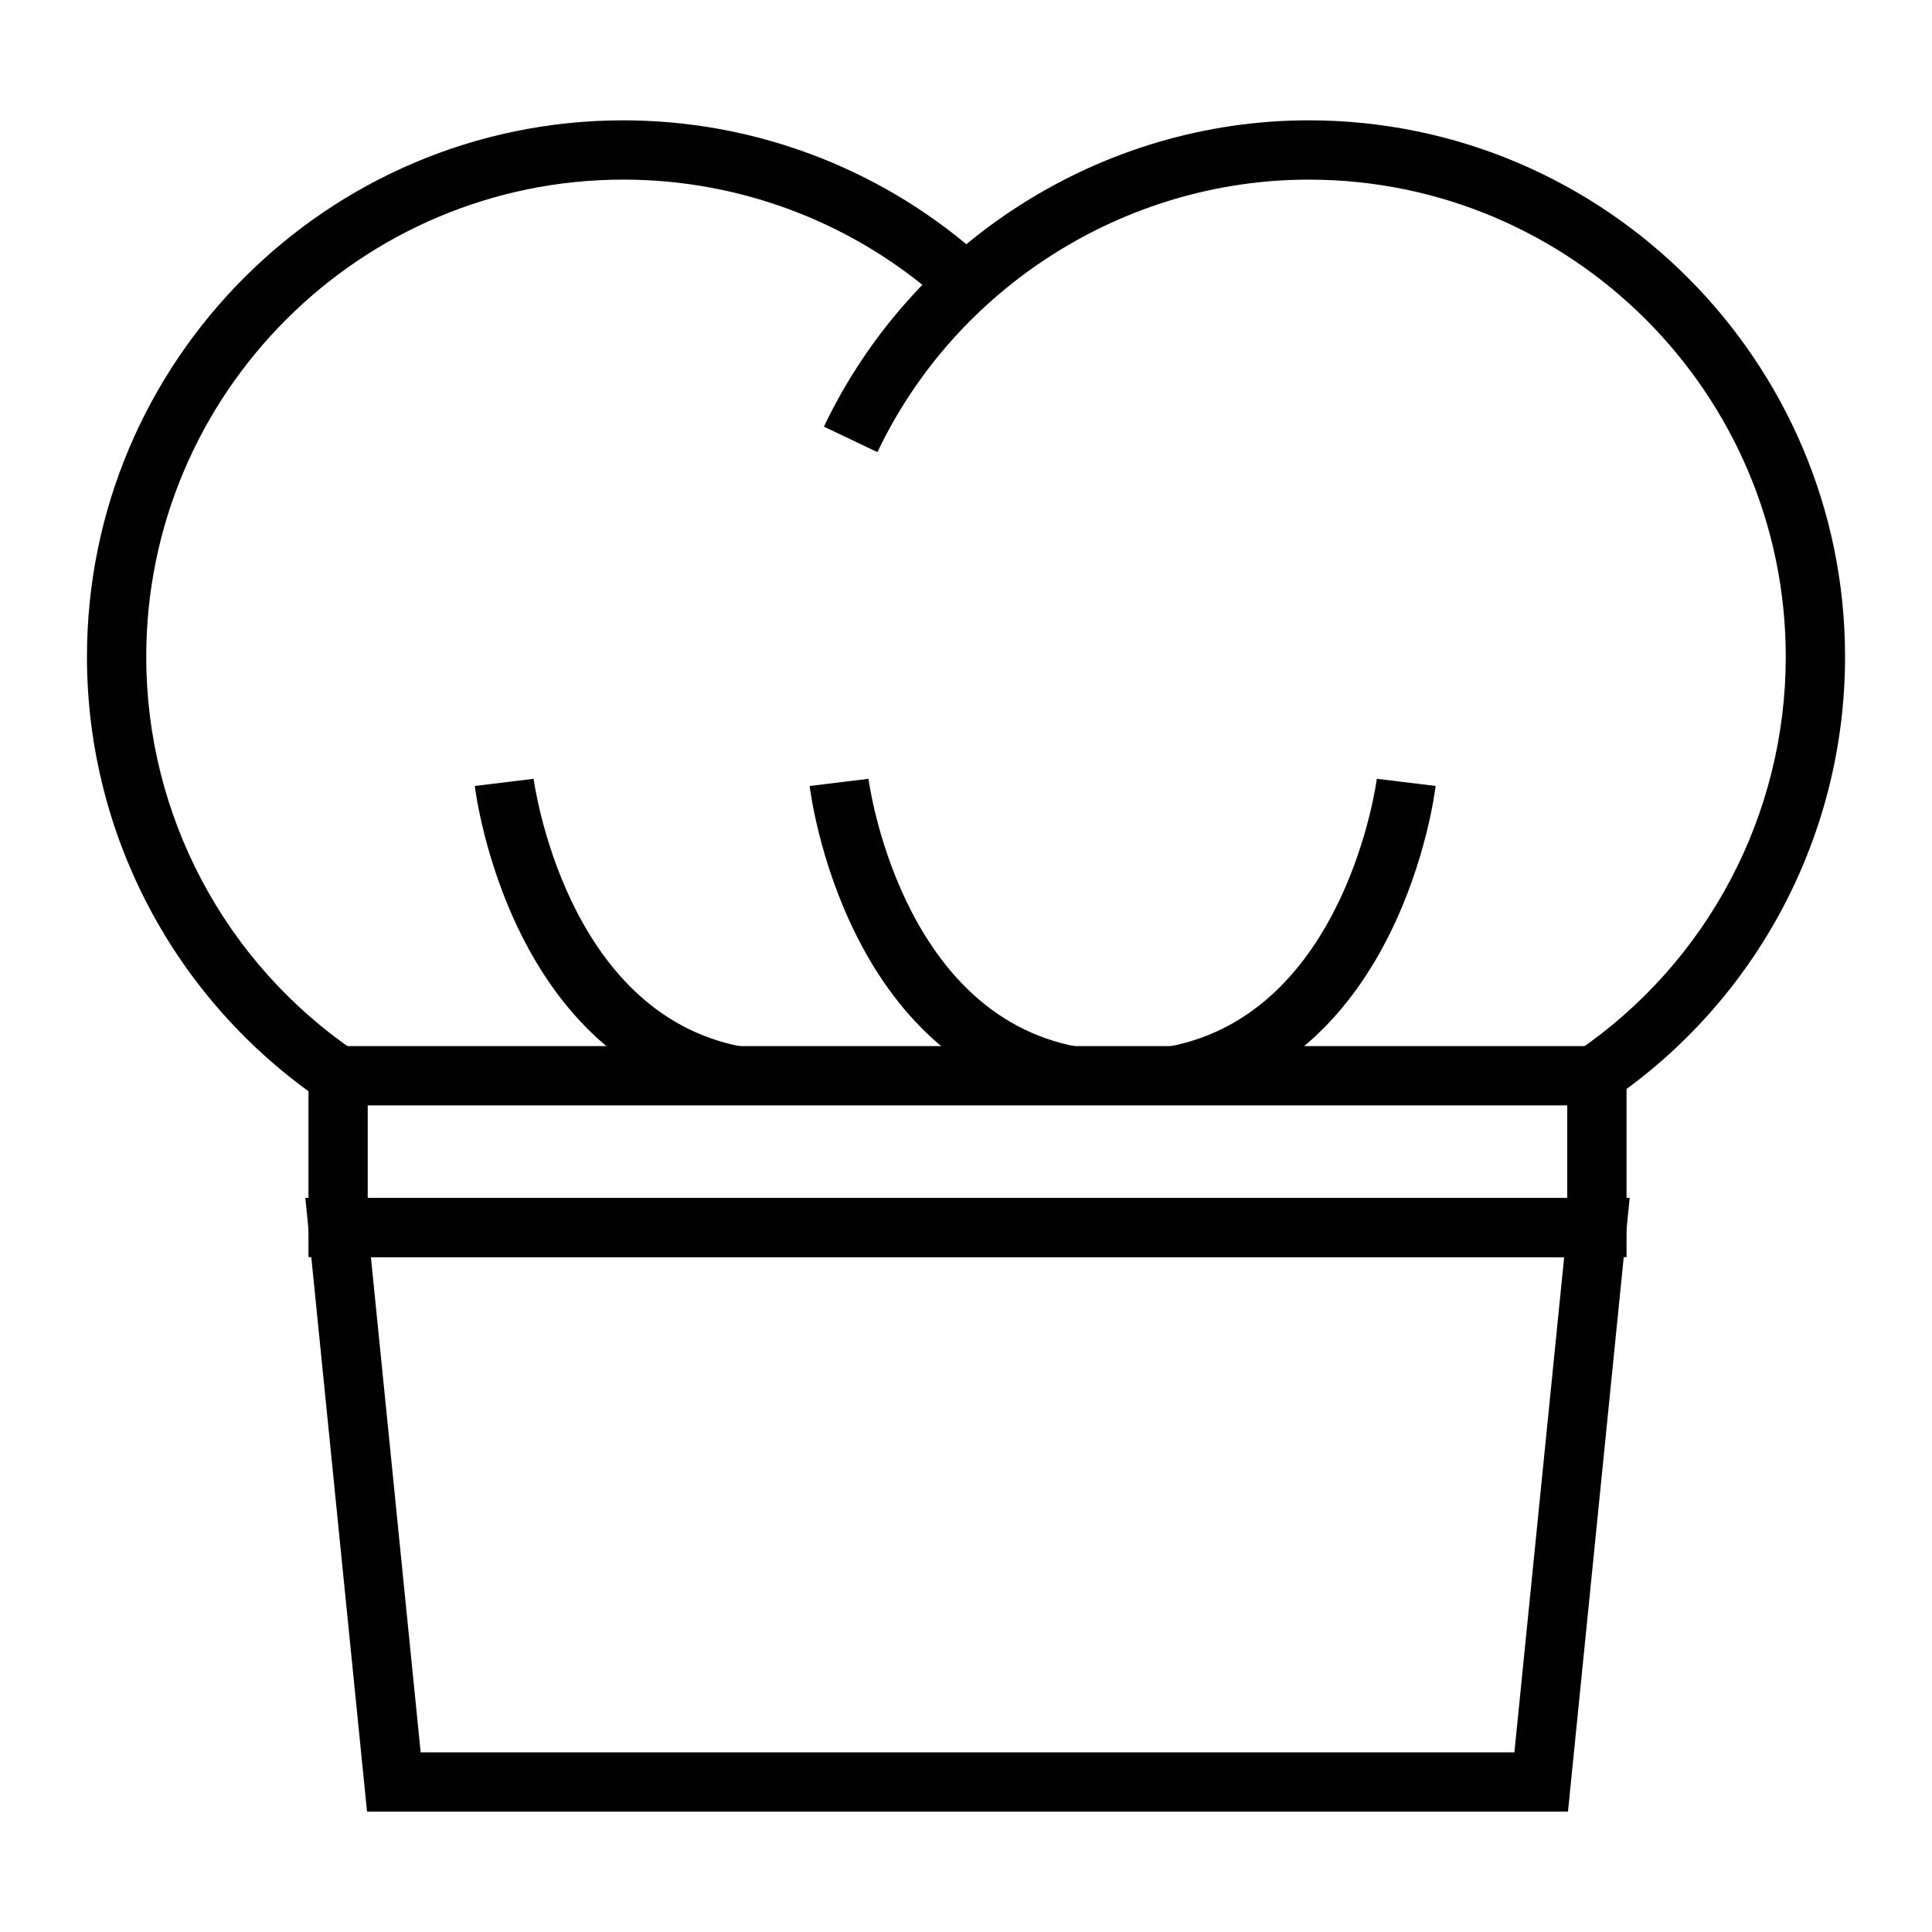
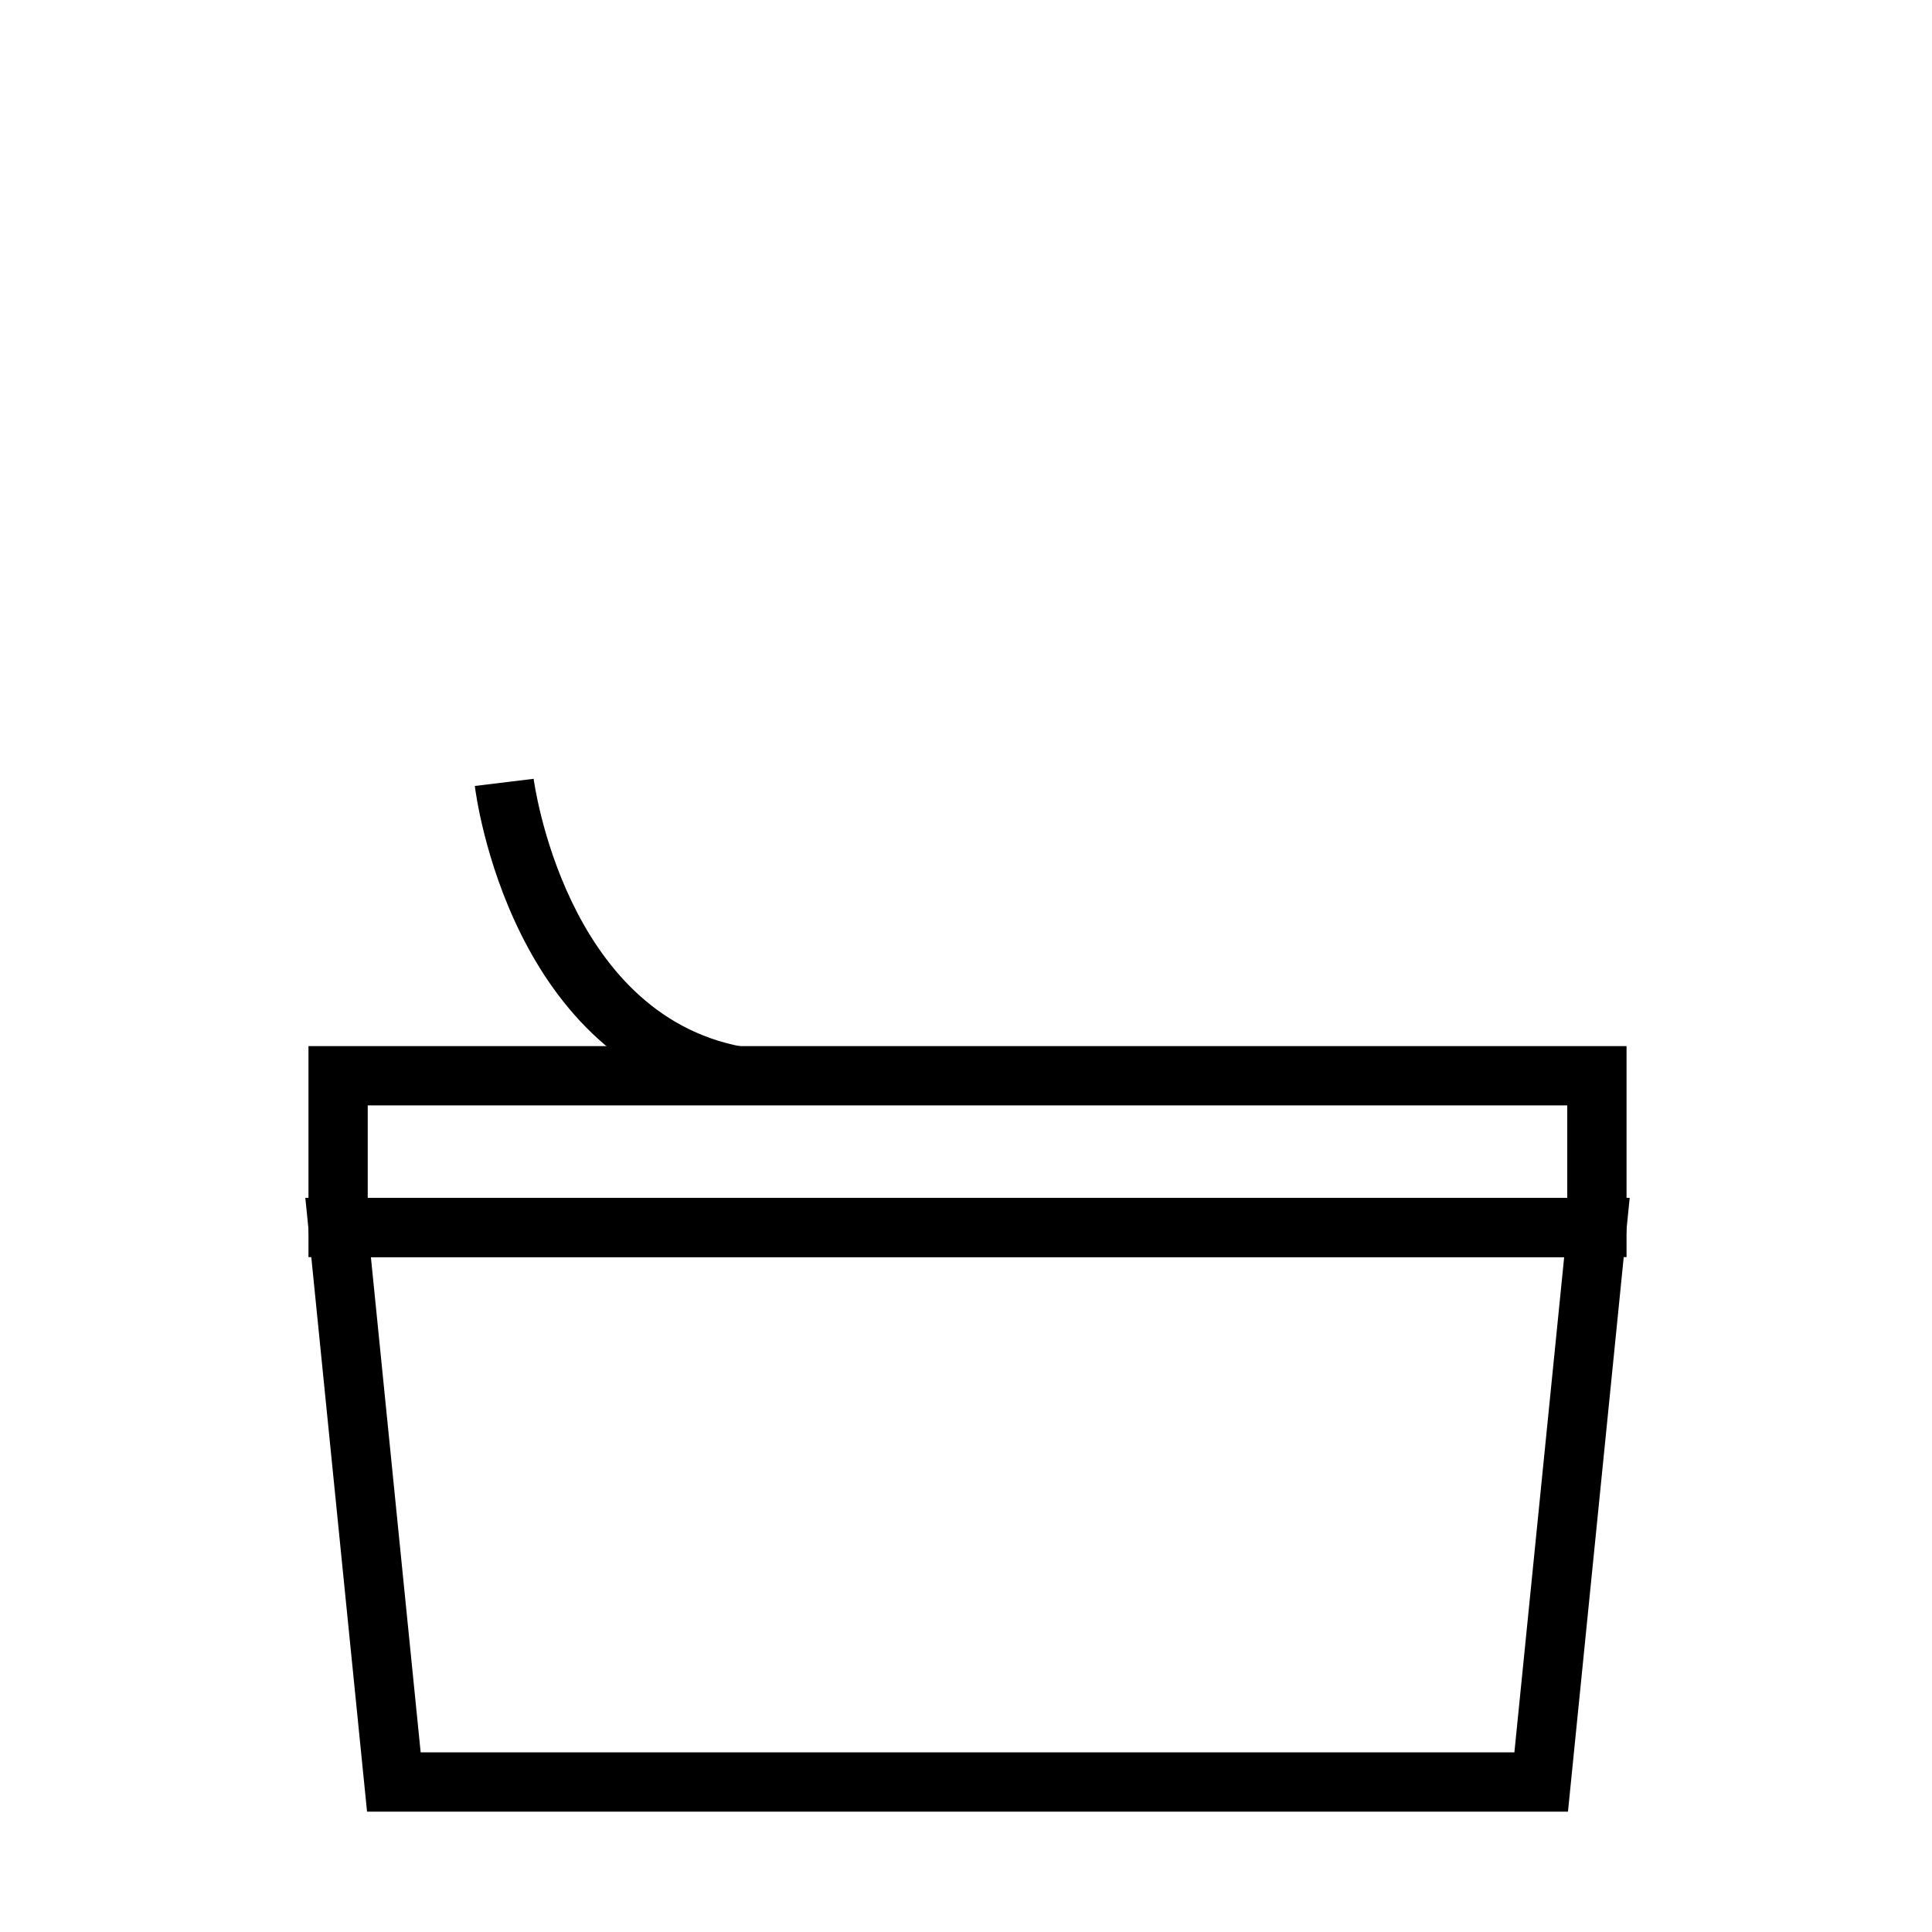
<svg xmlns="http://www.w3.org/2000/svg" fill="#000000" width="800px" height="800px" version="1.1" viewBox="144 144 512 512">
  <g>
-     <path d="m570.85 435.58-8.867-12.977c34.613-23.613 55.262-62.703 55.262-104.55 0-69.73-56.707-126.45-126.42-126.45-48.578 0-93.43 28.355-114.3 72.215l-14.176-6.75c23.445-49.312 73.891-81.18 128.48-81.18 78.371 0 142.13 63.781 142.13 142.16 0.004 47.035-23.199 90.977-62.105 117.52z" />
-     <path d="m229.15 435.58c-38.875-26.547-62.105-70.488-62.105-117.53 0-78.383 63.762-142.16 142.16-142.16 34.027 0 66.98 12.234 92.762 34.414l-10.246 11.906c-22.918-19.746-52.227-30.613-82.508-30.613-69.723 0.004-126.46 56.73-126.46 126.46 0 41.84 20.652 80.934 55.262 104.55z" />
    <path d="m575.05 477.15h-349.3v-55.922h349.3zm-333.6-15.711h317.89v-24.5h-317.89z" />
    <path d="m559.53 624.1h-318.26l-16.355-162.66h350.97zm-304.05-15.707h289.85l13.191-131.24h-316.23z" />
    <path d="m337.8 436.81c-58.359-10.926-67.602-81.531-67.969-84.52l15.586-1.898c0.098 0.613 8.258 62.195 55.262 70.988z" />
-     <path d="m426.54 436.81c-58.391-10.926-67.625-81.531-67.965-84.52l15.586-1.898c0.059 0.613 8.254 62.195 55.262 70.988z" />
-     <path d="m456.52 436.81-2.883-15.434c47.004-8.793 55.172-70.379 55.234-70.988l15.586 1.898c-0.336 2.988-9.574 73.594-67.938 84.523z" />
  </g>
</svg>